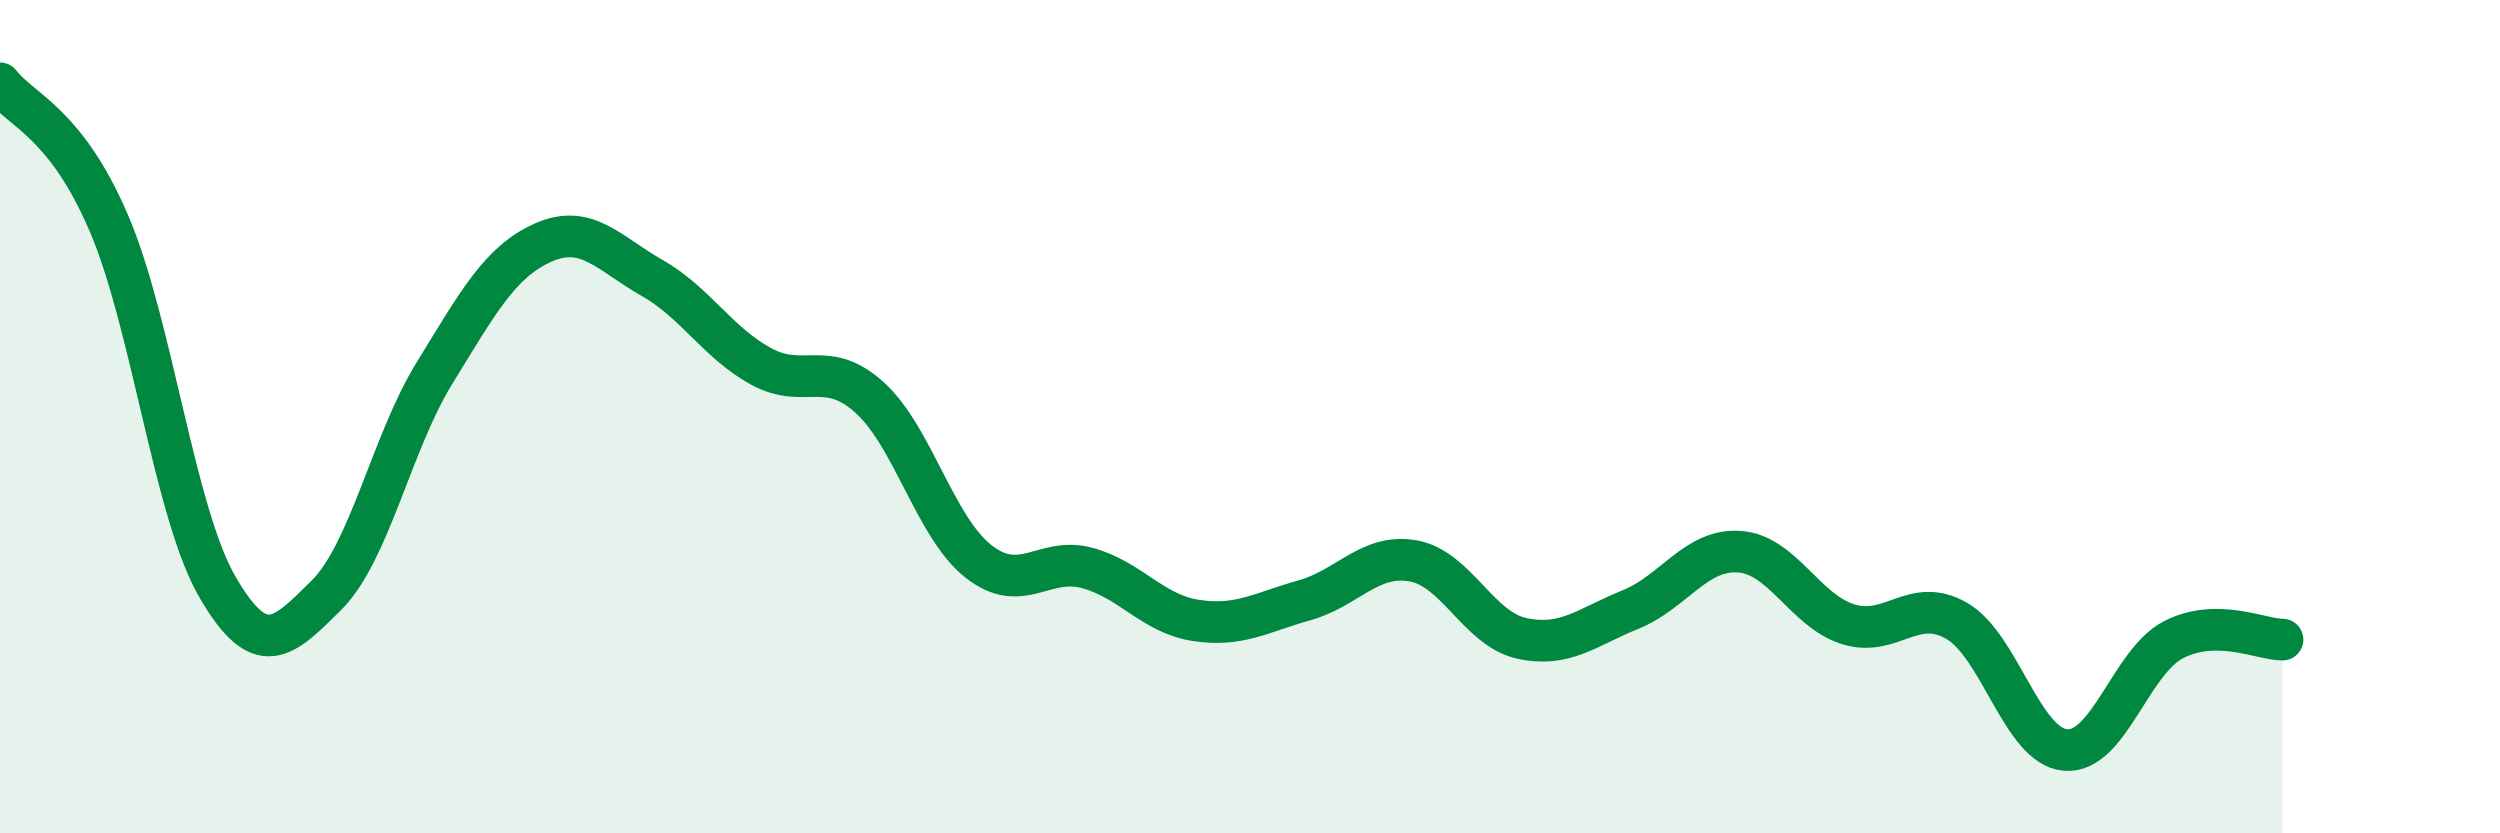
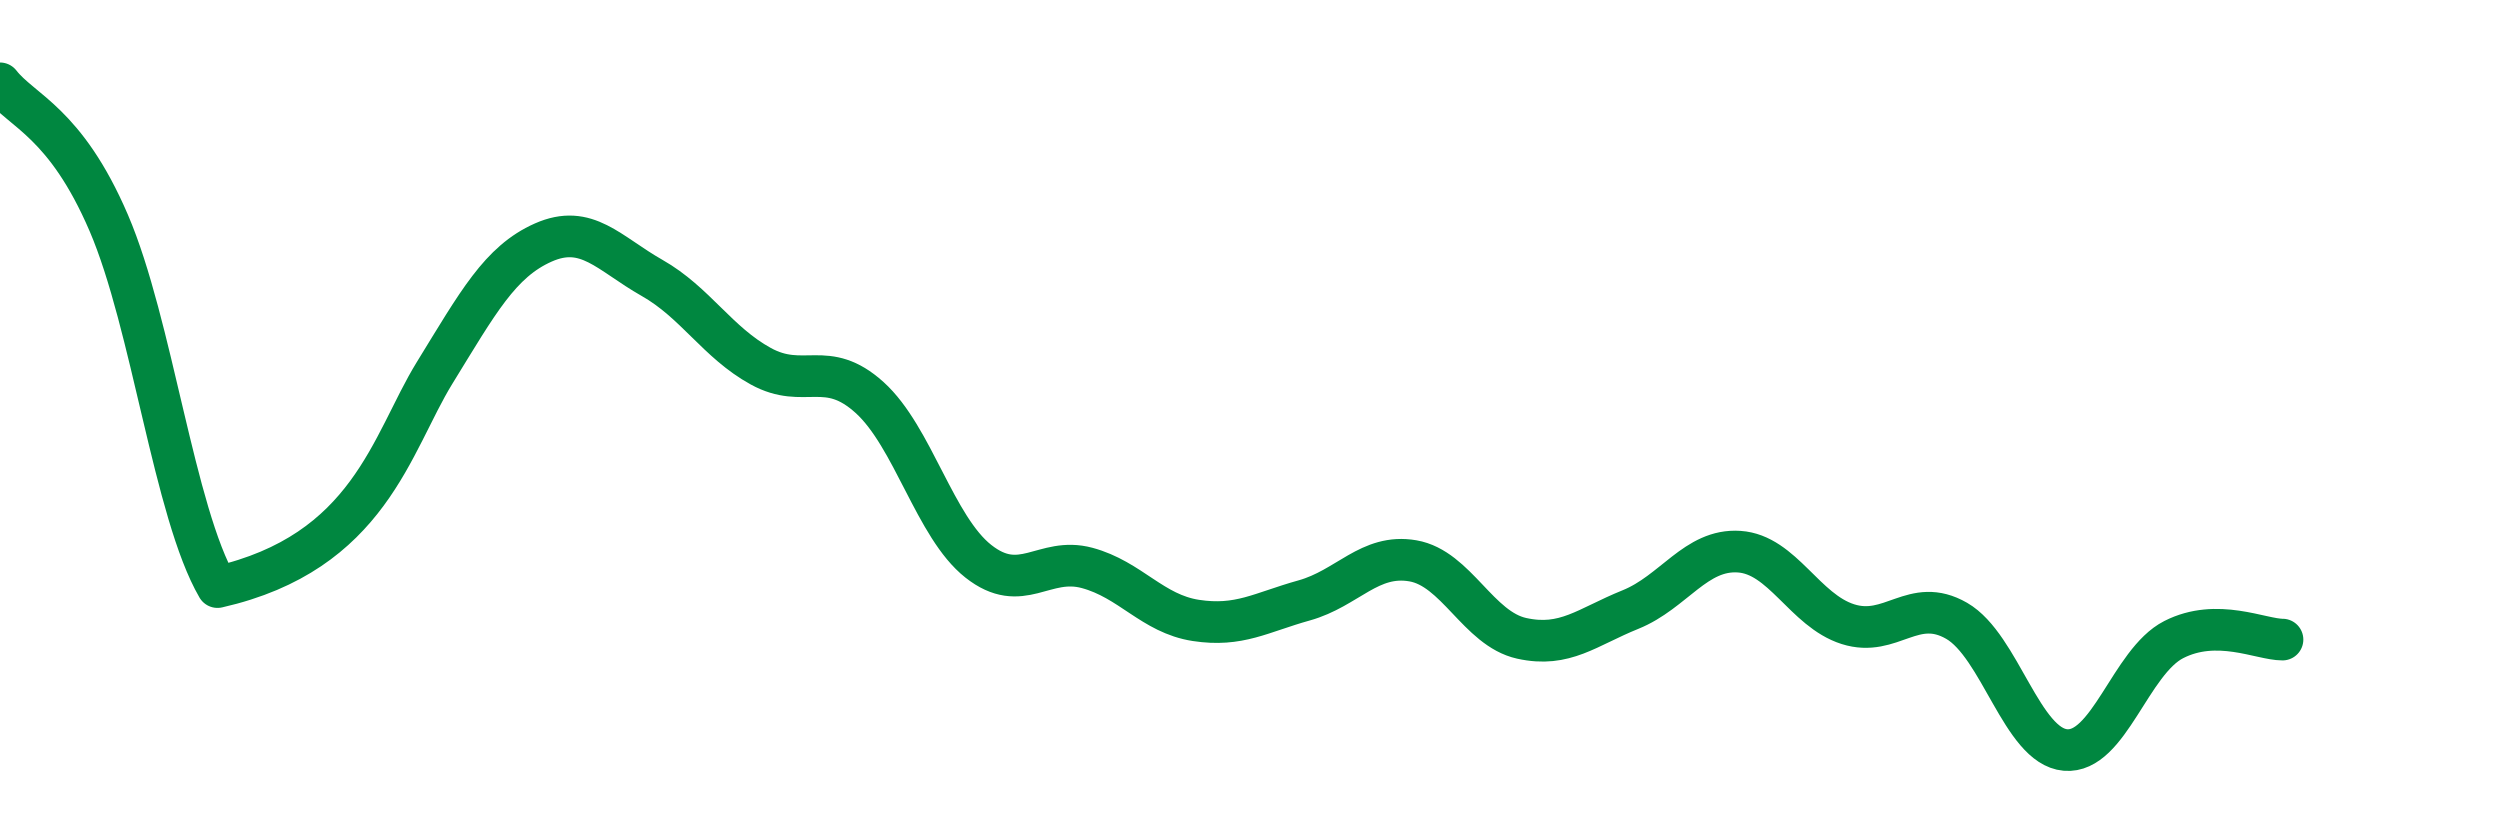
<svg xmlns="http://www.w3.org/2000/svg" width="60" height="20" viewBox="0 0 60 20">
-   <path d="M 0,2 C 0.52,2.67 1.57,2.93 2.61,5.35 C 3.65,7.77 4.18,12.3 5.22,14.09 C 6.26,15.88 6.79,15.32 7.83,14.29 C 8.87,13.26 9.39,10.64 10.43,8.95 C 11.47,7.26 12,6.28 13.04,5.82 C 14.08,5.36 14.61,6.08 15.65,6.67 C 16.69,7.26 17.22,8.22 18.26,8.79 C 19.3,9.36 19.83,8.6 20.87,9.54 C 21.91,10.48 22.44,12.65 23.48,13.47 C 24.52,14.29 25.05,13.35 26.09,13.63 C 27.13,13.91 27.66,14.73 28.7,14.89 C 29.74,15.05 30.26,14.7 31.3,14.41 C 32.34,14.12 32.87,13.28 33.91,13.46 C 34.95,13.64 35.48,15.09 36.52,15.32 C 37.56,15.55 38.09,15.05 39.13,14.63 C 40.17,14.21 40.7,13.17 41.74,13.24 C 42.78,13.31 43.31,14.65 44.35,14.98 C 45.39,15.31 45.92,14.3 46.96,14.9 C 48,15.5 48.53,17.91 49.57,18 C 50.61,18.09 51.13,15.88 52.17,15.35 C 53.21,14.82 54.26,15.35 54.78,15.35L54.78 20L0 20Z" fill="#008740" opacity="0.1" stroke-linecap="round" stroke-linejoin="round" />
-   <path d="M 0,2 C 0.52,2.67 1.57,2.93 2.61,5.35 C 3.65,7.77 4.18,12.3 5.22,14.09 C 6.26,15.88 6.79,15.32 7.83,14.29 C 8.87,13.26 9.39,10.64 10.43,8.95 C 11.47,7.26 12,6.28 13.04,5.82 C 14.08,5.36 14.61,6.08 15.65,6.67 C 16.69,7.26 17.22,8.22 18.26,8.79 C 19.3,9.36 19.83,8.6 20.87,9.54 C 21.91,10.48 22.44,12.65 23.48,13.47 C 24.52,14.29 25.05,13.35 26.09,13.63 C 27.13,13.91 27.66,14.73 28.7,14.89 C 29.74,15.05 30.26,14.7 31.3,14.41 C 32.34,14.12 32.87,13.28 33.91,13.46 C 34.95,13.64 35.48,15.09 36.52,15.32 C 37.56,15.55 38.09,15.05 39.13,14.63 C 40.17,14.21 40.7,13.17 41.74,13.24 C 42.78,13.31 43.31,14.65 44.35,14.98 C 45.39,15.31 45.92,14.3 46.96,14.9 C 48,15.5 48.53,17.91 49.57,18 C 50.61,18.09 51.13,15.88 52.17,15.35 C 53.21,14.82 54.26,15.35 54.78,15.35" stroke="#008740" stroke-width="1" fill="none" stroke-linecap="round" stroke-linejoin="round" />
+   <path d="M 0,2 C 0.52,2.67 1.57,2.93 2.61,5.35 C 3.65,7.77 4.18,12.3 5.22,14.09 C 8.87,13.26 9.39,10.64 10.43,8.95 C 11.47,7.26 12,6.28 13.04,5.82 C 14.08,5.36 14.61,6.08 15.65,6.67 C 16.69,7.26 17.22,8.22 18.26,8.79 C 19.3,9.36 19.83,8.6 20.87,9.54 C 21.91,10.48 22.44,12.65 23.48,13.47 C 24.52,14.29 25.05,13.35 26.09,13.63 C 27.13,13.91 27.66,14.73 28.7,14.89 C 29.74,15.05 30.26,14.7 31.3,14.41 C 32.34,14.12 32.87,13.28 33.91,13.46 C 34.95,13.64 35.48,15.09 36.52,15.32 C 37.56,15.55 38.09,15.05 39.13,14.63 C 40.17,14.21 40.7,13.17 41.74,13.24 C 42.78,13.31 43.31,14.65 44.35,14.98 C 45.39,15.31 45.92,14.3 46.96,14.9 C 48,15.5 48.53,17.91 49.57,18 C 50.61,18.09 51.13,15.88 52.17,15.35 C 53.21,14.82 54.26,15.35 54.78,15.35" stroke="#008740" stroke-width="1" fill="none" stroke-linecap="round" stroke-linejoin="round" />
</svg>